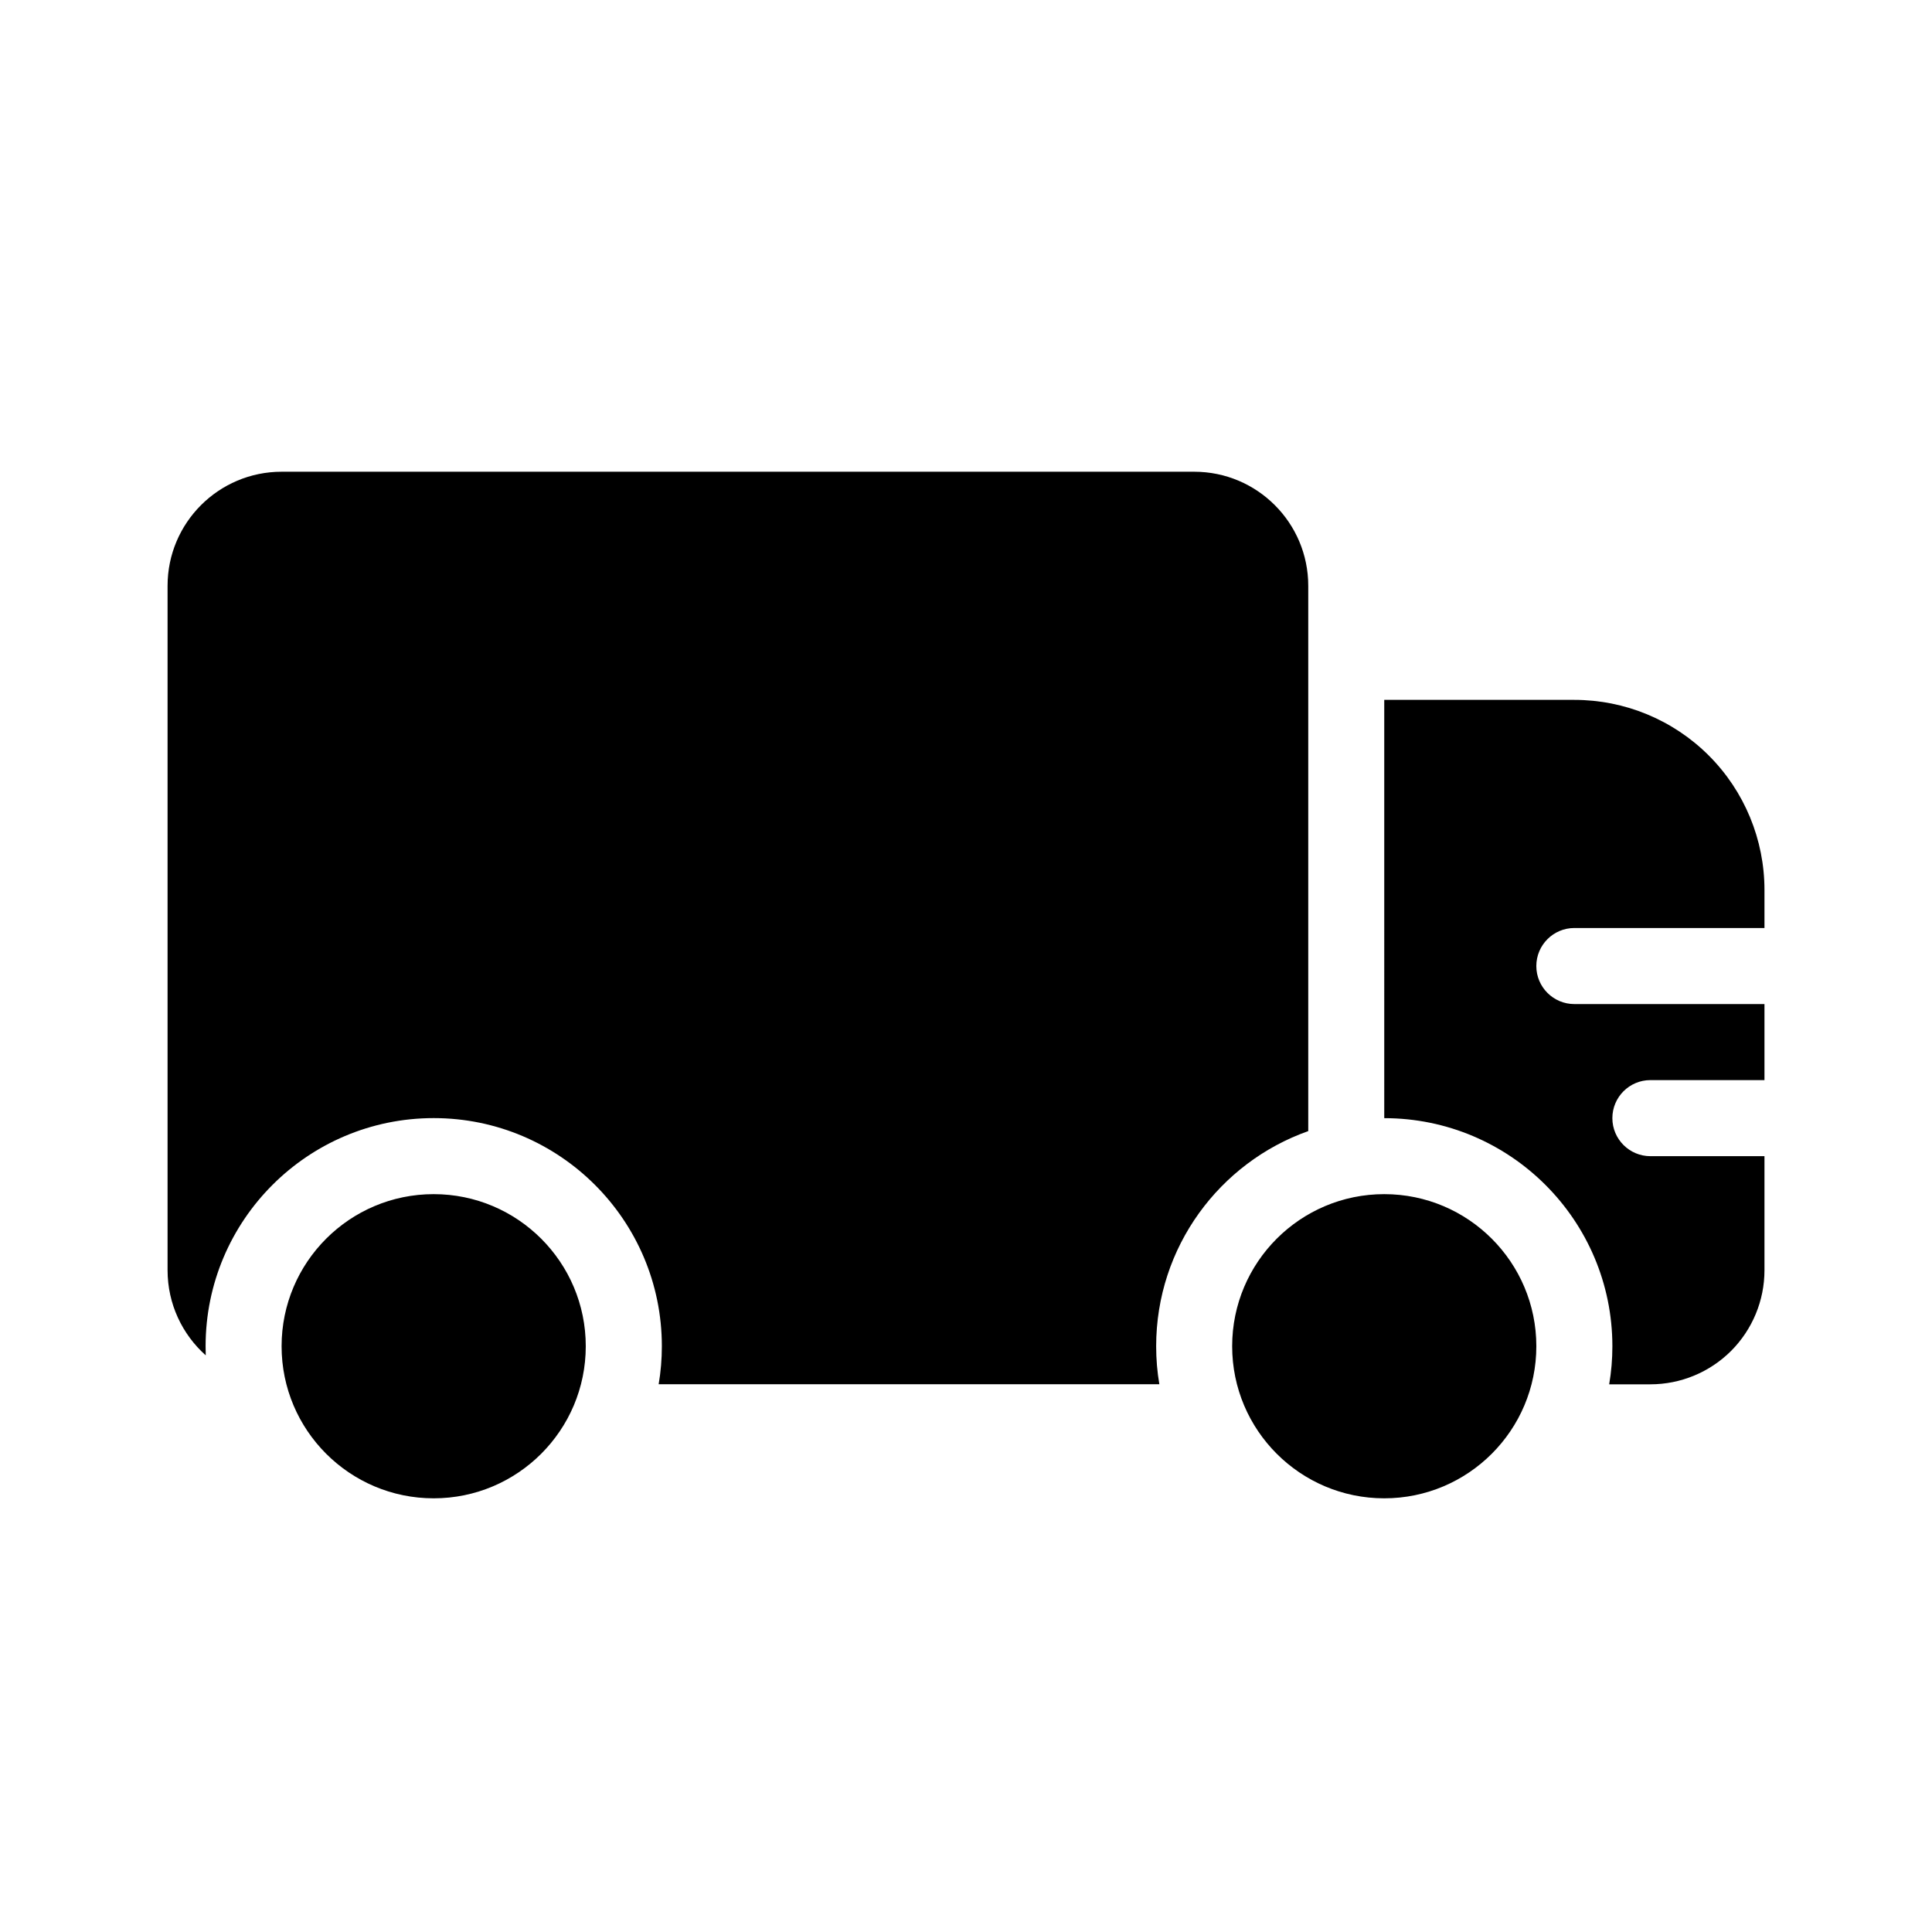
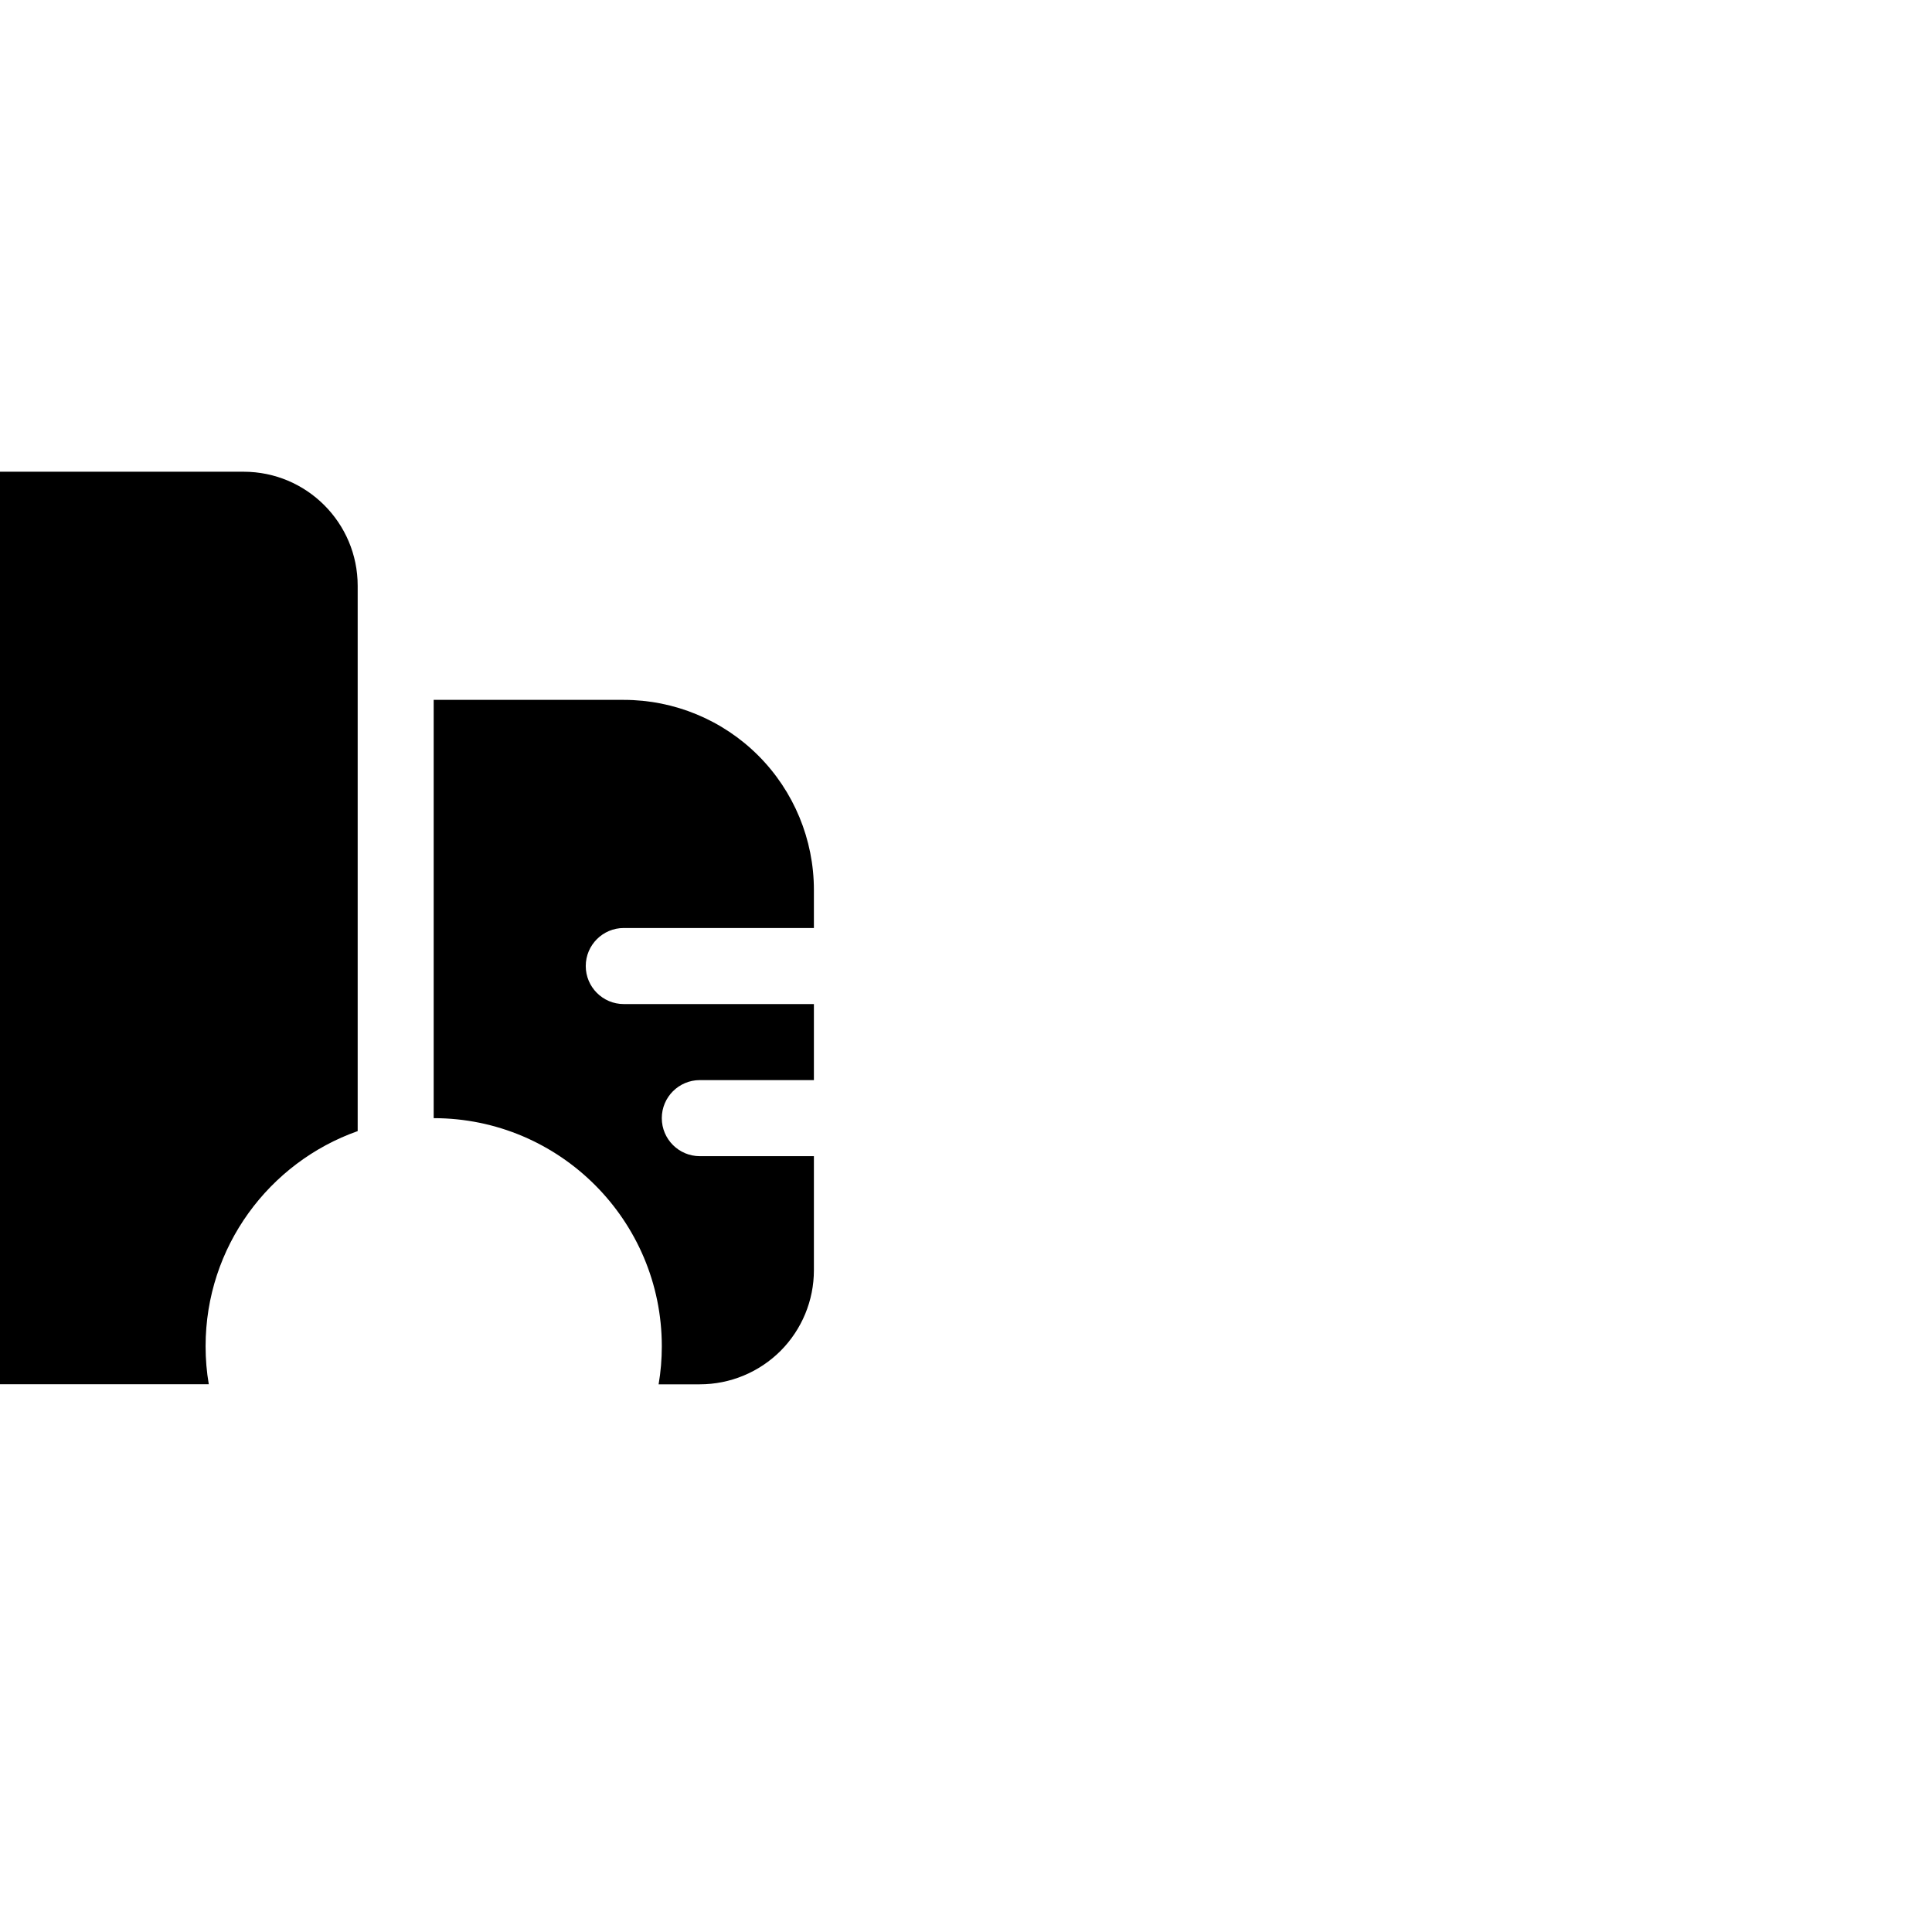
<svg xmlns="http://www.w3.org/2000/svg" fill="#000000" width="800px" height="800px" version="1.1" viewBox="144 144 512 512">
-   <path d="m258.93 460.46c-22.25 0-40.305 18.055-40.305 40.305s18.055 40.305 40.305 40.305 40.305-18.055 40.305-40.305-18.055-40.305-40.305-40.305zm251.91 0c-22.25 0-40.305 18.055-40.305 40.305s18.055 40.305 40.305 40.305 40.305-18.055 40.305-40.305-18.055-40.305-40.305-40.305zm-59.609 50.383h-132.68c0.562-3.285 0.848-6.648 0.848-10.078 0-33.371-27.086-60.457-60.457-60.457s-60.457 27.086-60.457 60.457c0 0.805 0.02 1.613 0.039 2.418-6.207-5.543-10.117-13.602-10.117-22.57v-181.37c0-16.688 13.543-30.23 30.23-30.23h241.83c16.688 0 30.23 13.543 30.23 30.23v144.51c-23.477 8.305-40.305 30.711-40.305 57.012 0 3.426 0.281 6.793 0.848 10.078zm59.609-181.37h50.383c13.359 0 26.18 5.301 35.629 14.75 9.453 9.453 14.75 22.27 14.75 35.629v10.078h-50.383c-5.562 0-10.078 4.516-10.078 10.078s4.516 10.078 10.078 10.078h50.383v20.152h-30.23c-5.562 0-10.078 4.516-10.078 10.078s4.516 10.078 10.078 10.078h30.23v30.23c0 8.02-3.184 15.699-8.848 21.383-5.684 5.664-13.359 8.848-21.383 8.848h-10.922c0.562-3.285 0.848-6.648 0.848-10.078 0-33.371-27.086-60.457-60.457-60.457z" fill-rule="evenodd" />
+   <path d="m258.93 460.46c-22.25 0-40.305 18.055-40.305 40.305s18.055 40.305 40.305 40.305 40.305-18.055 40.305-40.305-18.055-40.305-40.305-40.305zc-22.25 0-40.305 18.055-40.305 40.305s18.055 40.305 40.305 40.305 40.305-18.055 40.305-40.305-18.055-40.305-40.305-40.305zm-59.609 50.383h-132.68c0.562-3.285 0.848-6.648 0.848-10.078 0-33.371-27.086-60.457-60.457-60.457s-60.457 27.086-60.457 60.457c0 0.805 0.02 1.613 0.039 2.418-6.207-5.543-10.117-13.602-10.117-22.57v-181.37c0-16.688 13.543-30.23 30.23-30.23h241.83c16.688 0 30.23 13.543 30.23 30.23v144.51c-23.477 8.305-40.305 30.711-40.305 57.012 0 3.426 0.281 6.793 0.848 10.078zm59.609-181.37h50.383c13.359 0 26.18 5.301 35.629 14.75 9.453 9.453 14.75 22.27 14.75 35.629v10.078h-50.383c-5.562 0-10.078 4.516-10.078 10.078s4.516 10.078 10.078 10.078h50.383v20.152h-30.23c-5.562 0-10.078 4.516-10.078 10.078s4.516 10.078 10.078 10.078h30.23v30.23c0 8.02-3.184 15.699-8.848 21.383-5.684 5.664-13.359 8.848-21.383 8.848h-10.922c0.562-3.285 0.848-6.648 0.848-10.078 0-33.371-27.086-60.457-60.457-60.457z" fill-rule="evenodd" />
</svg>